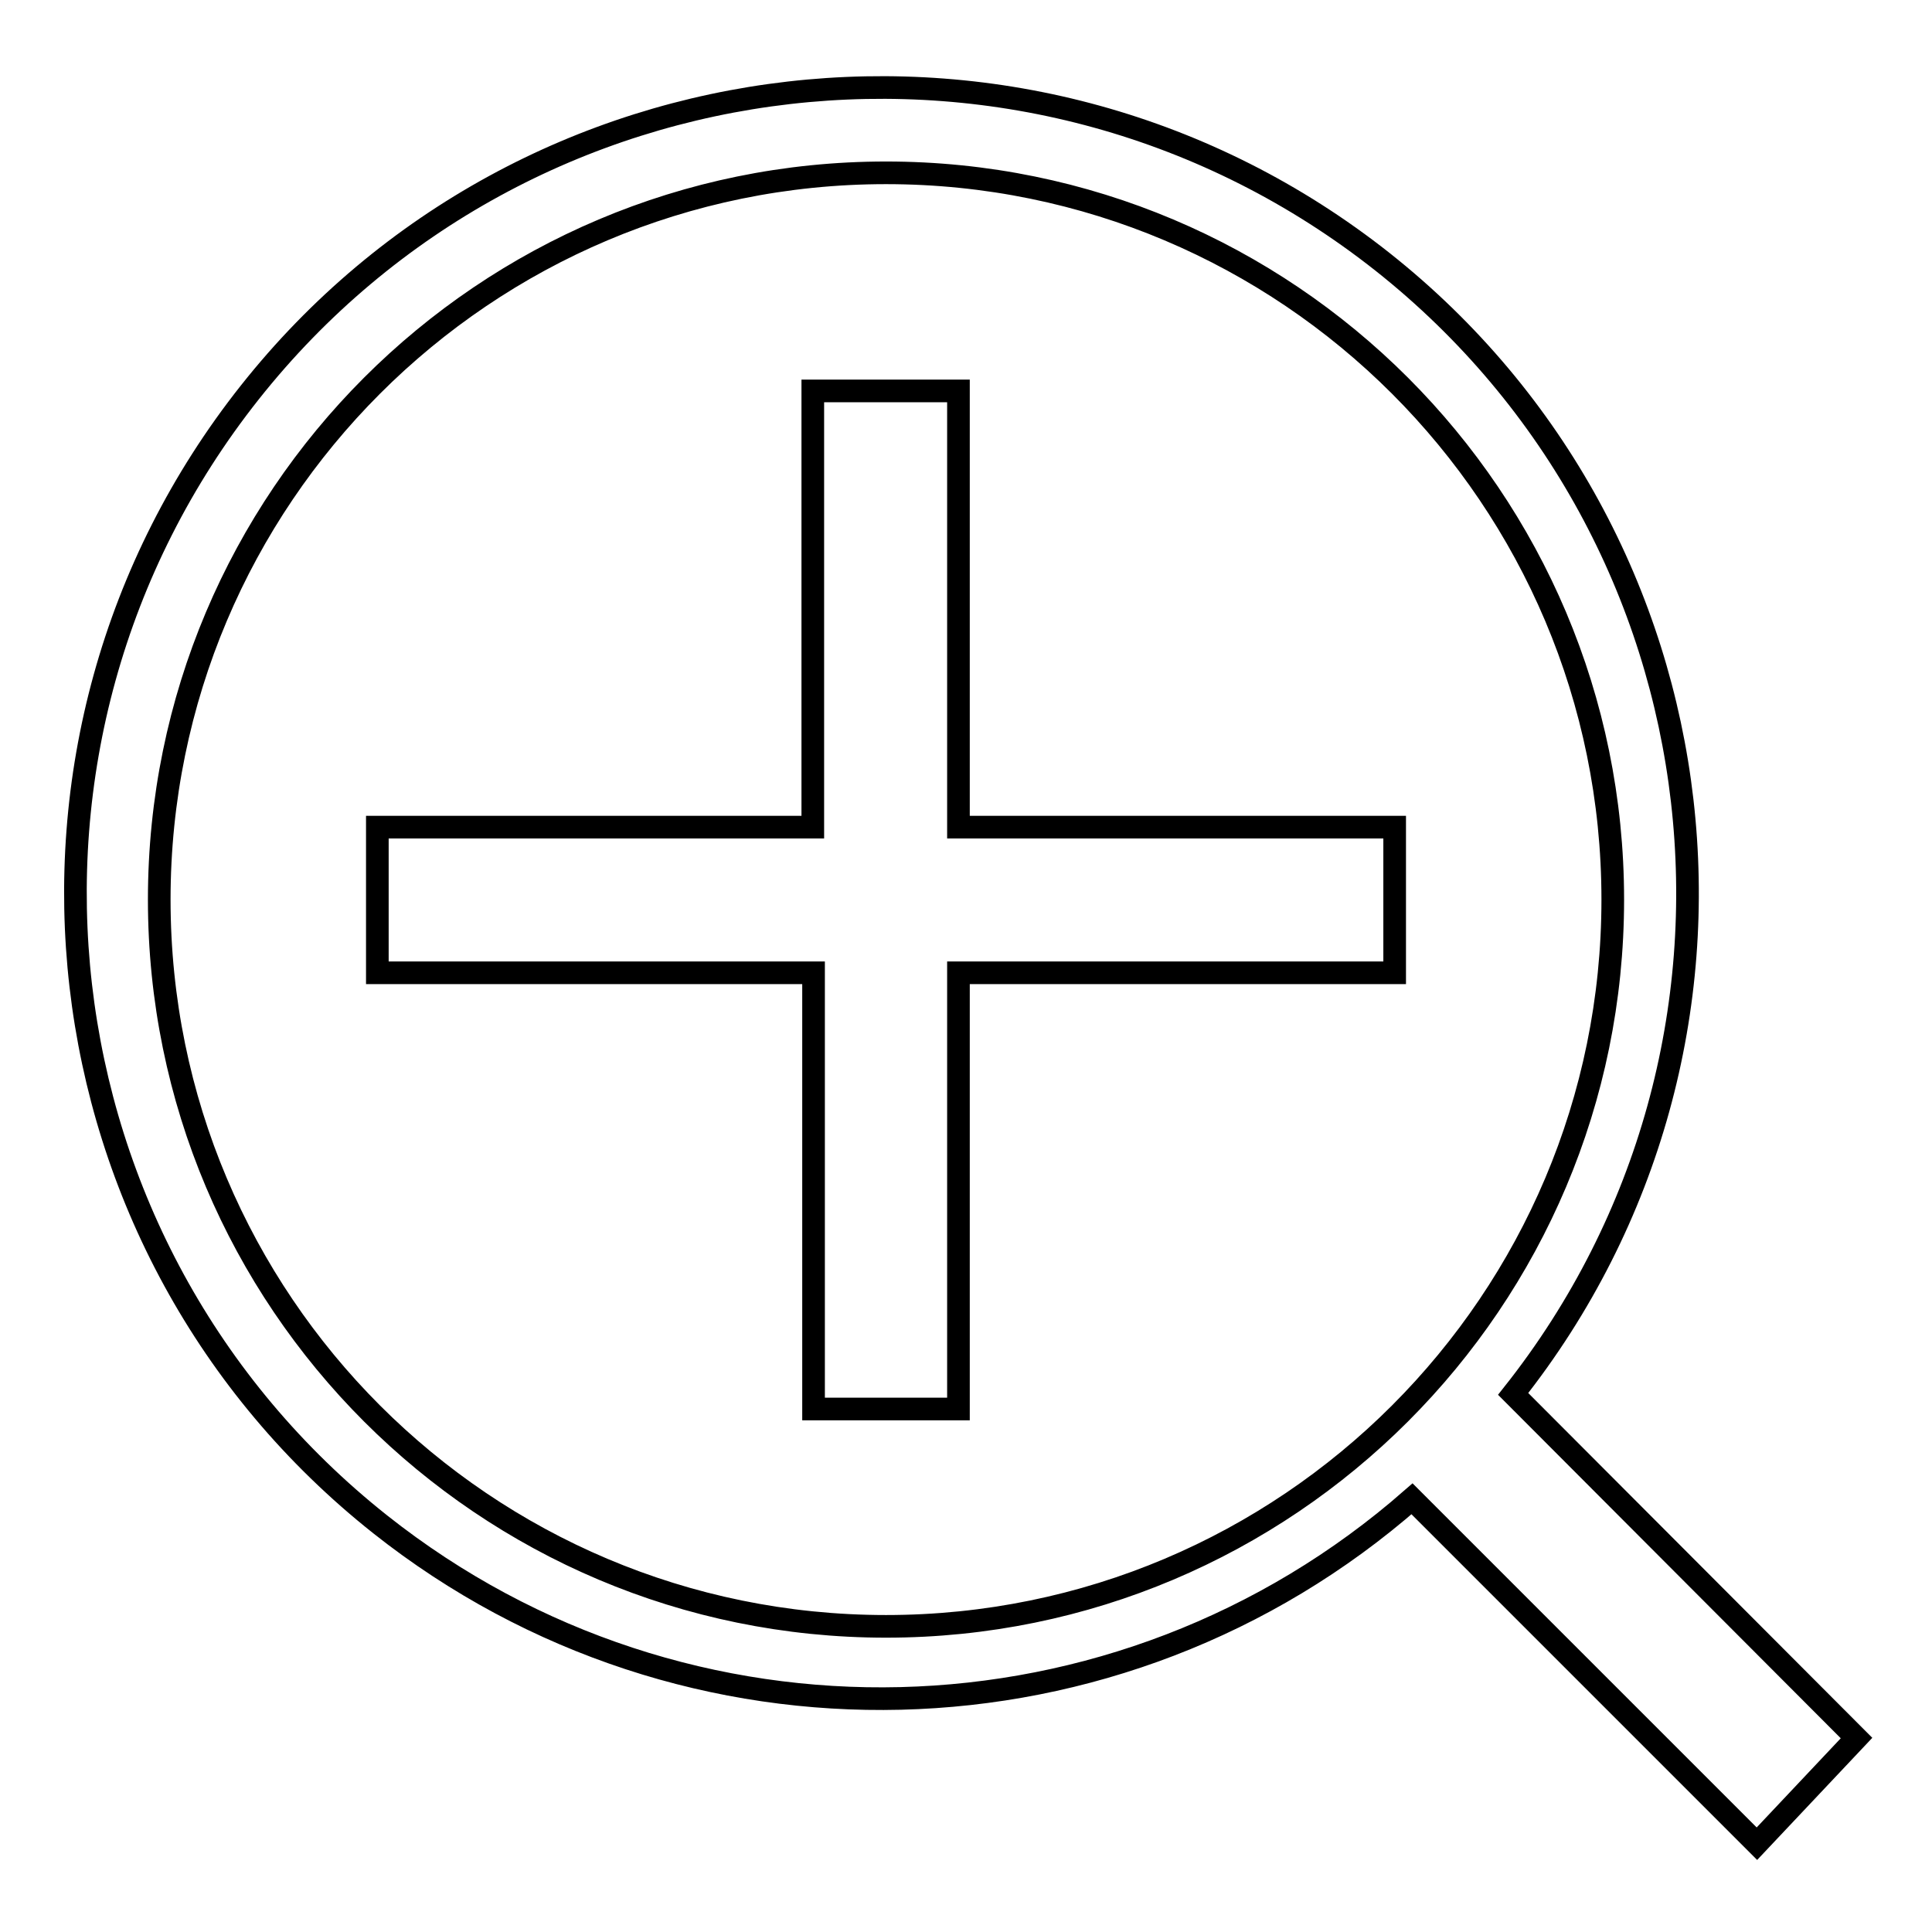
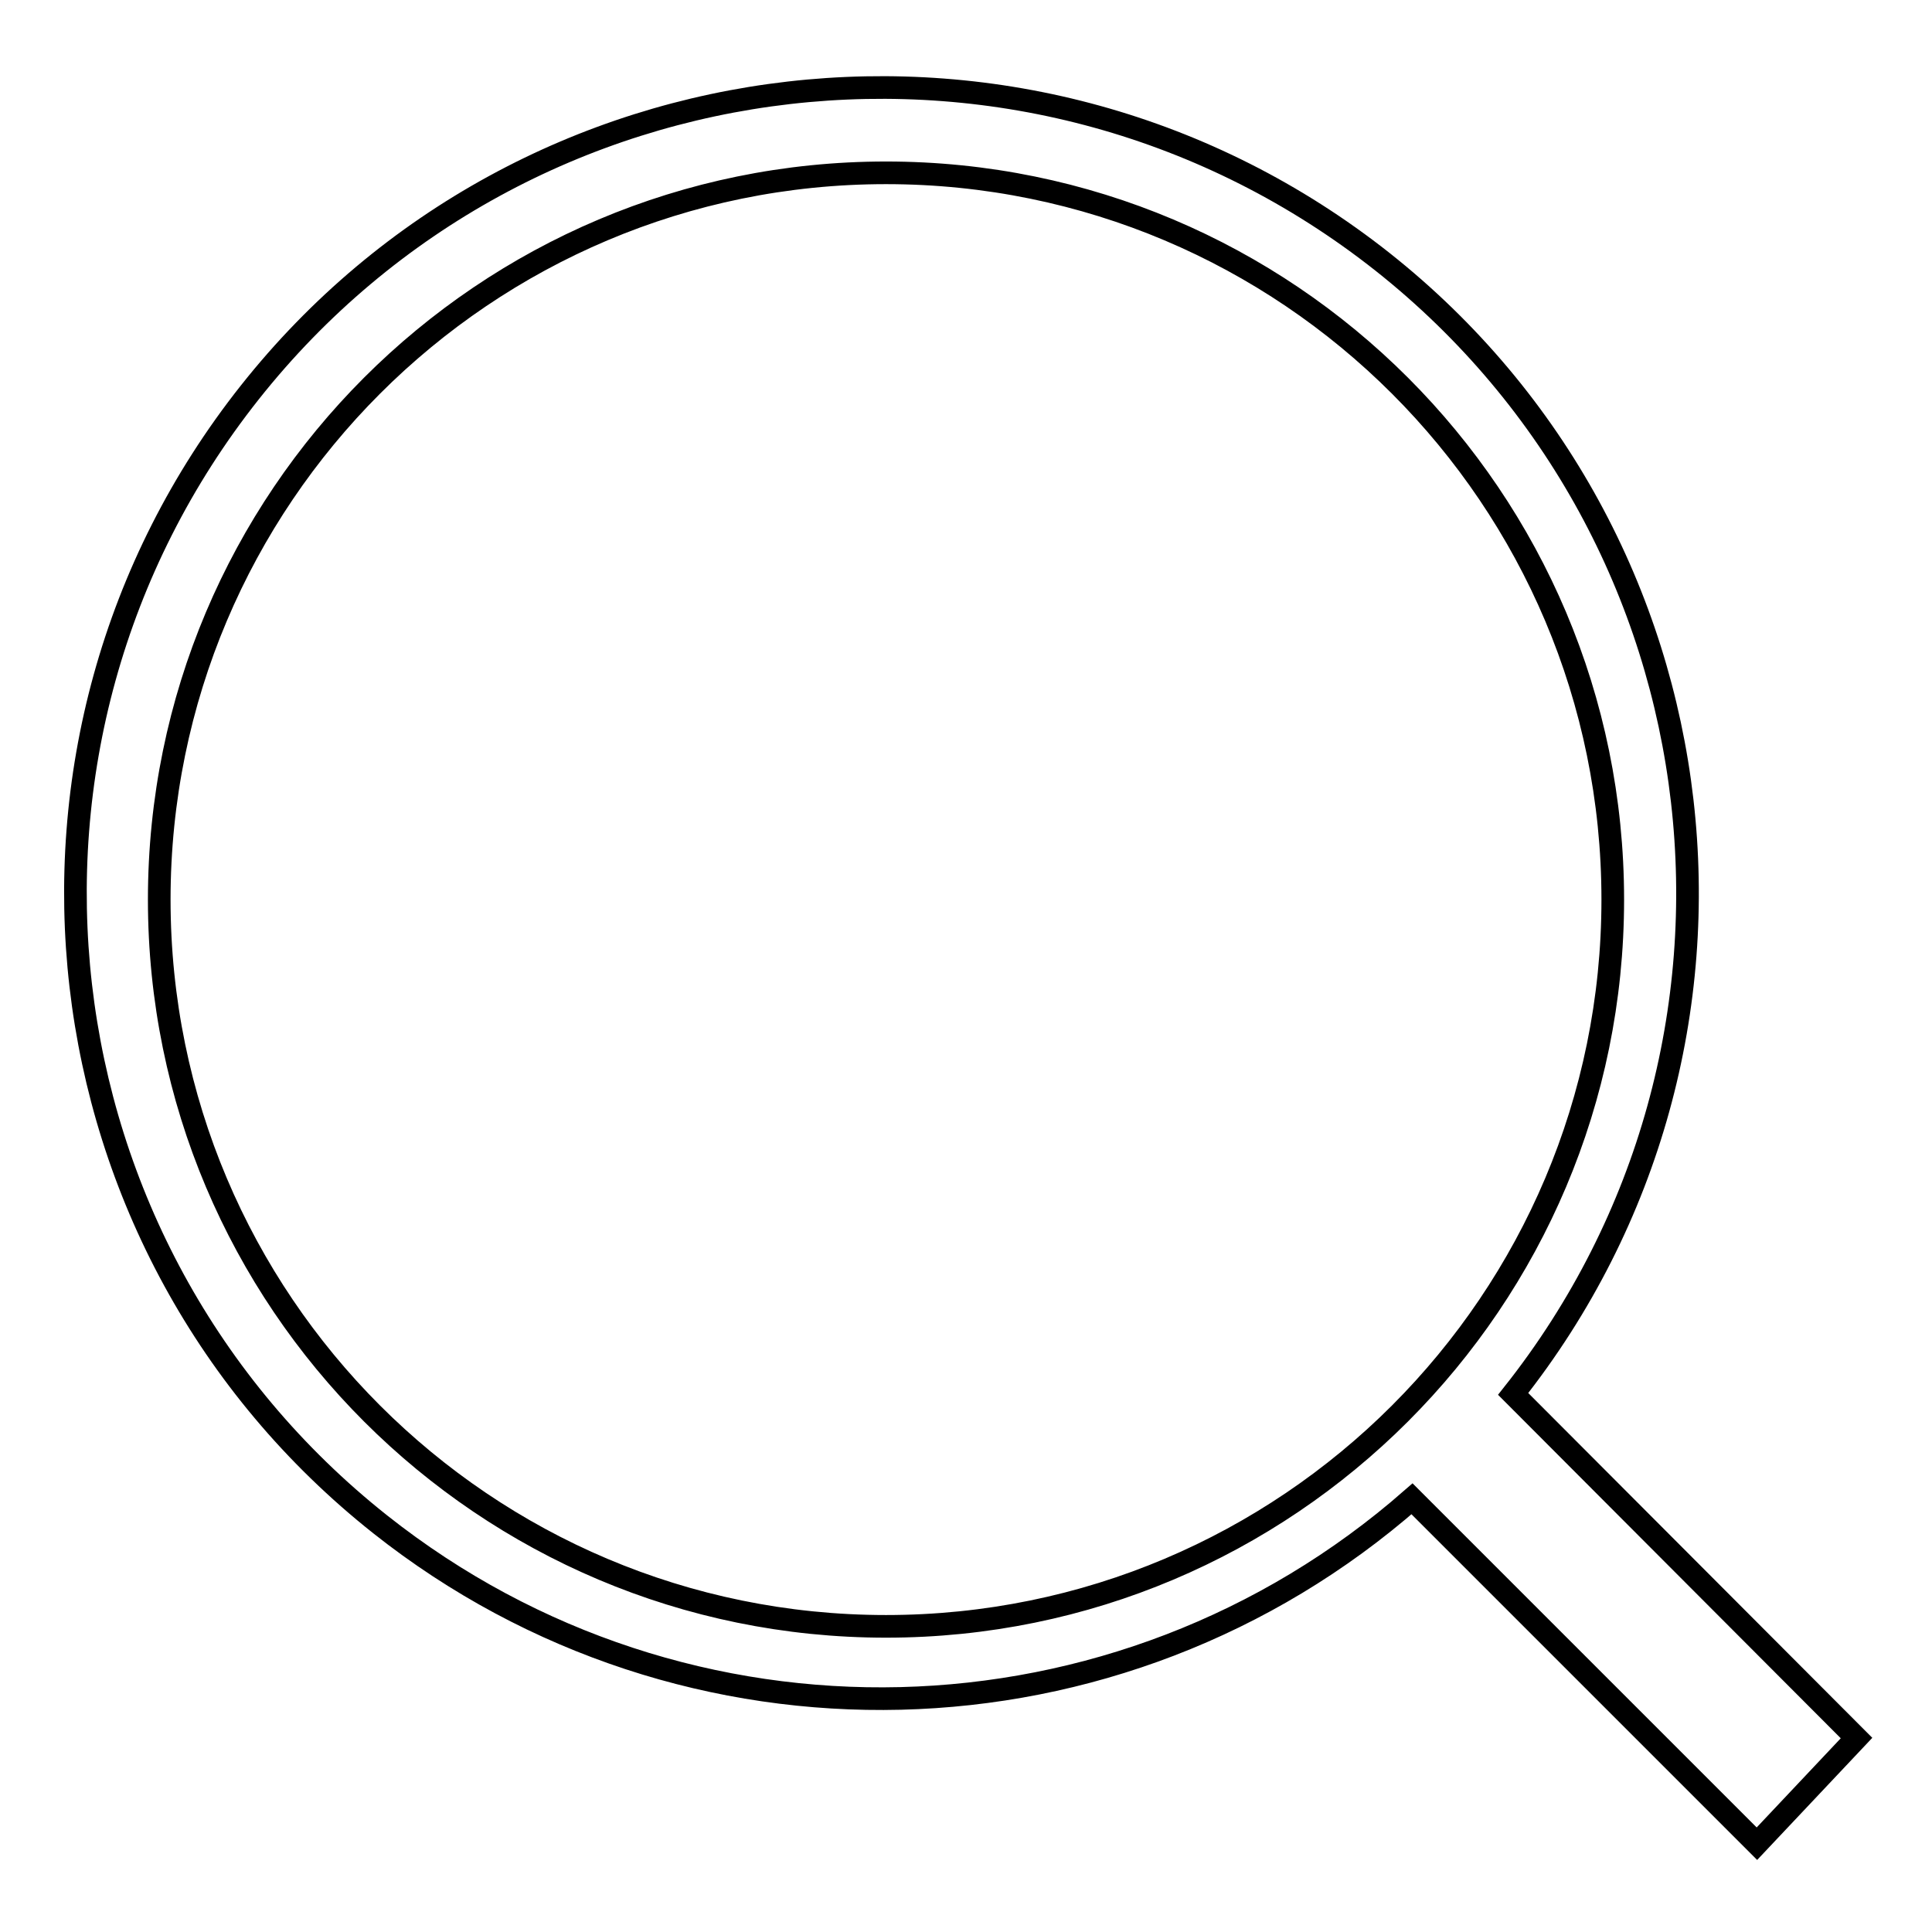
<svg xmlns="http://www.w3.org/2000/svg" version="1.1" x="0px" y="0px" viewBox="0 0 256 256" enable-background="new 0 0 256 256" xml:space="preserve">
  <g>
-     <path stroke-width="3" fill-opacity="0" stroke="#000000" d="M127,51.8h-19.3v57.8H50v19.3h57.8v57.8H127v-57.8h57.8v-19.3H127V51.8z" />
    <path stroke-width="3" fill-opacity="0" stroke="#000000" d="M246,230.3l-45.5-45.6c36.6-46.2,28.9-113.4-17.3-150C136.9-1.9,69.7,5.8,33.1,52 c-36.6,46.2-28.9,113.4,17.3,150c40.4,32,97.9,30.6,136.7-3.4l45.7,45.7L246,230.3z M21.1,119.2c0-53.2,43.1-96.3,96.3-96.3 c53.2,0,96.3,43.1,96.3,96.3c0,53.2-43.1,96.3-96.3,96.3C64.2,215.5,21.1,172.4,21.1,119.2L21.1,119.2z" />
  </g>
</svg>